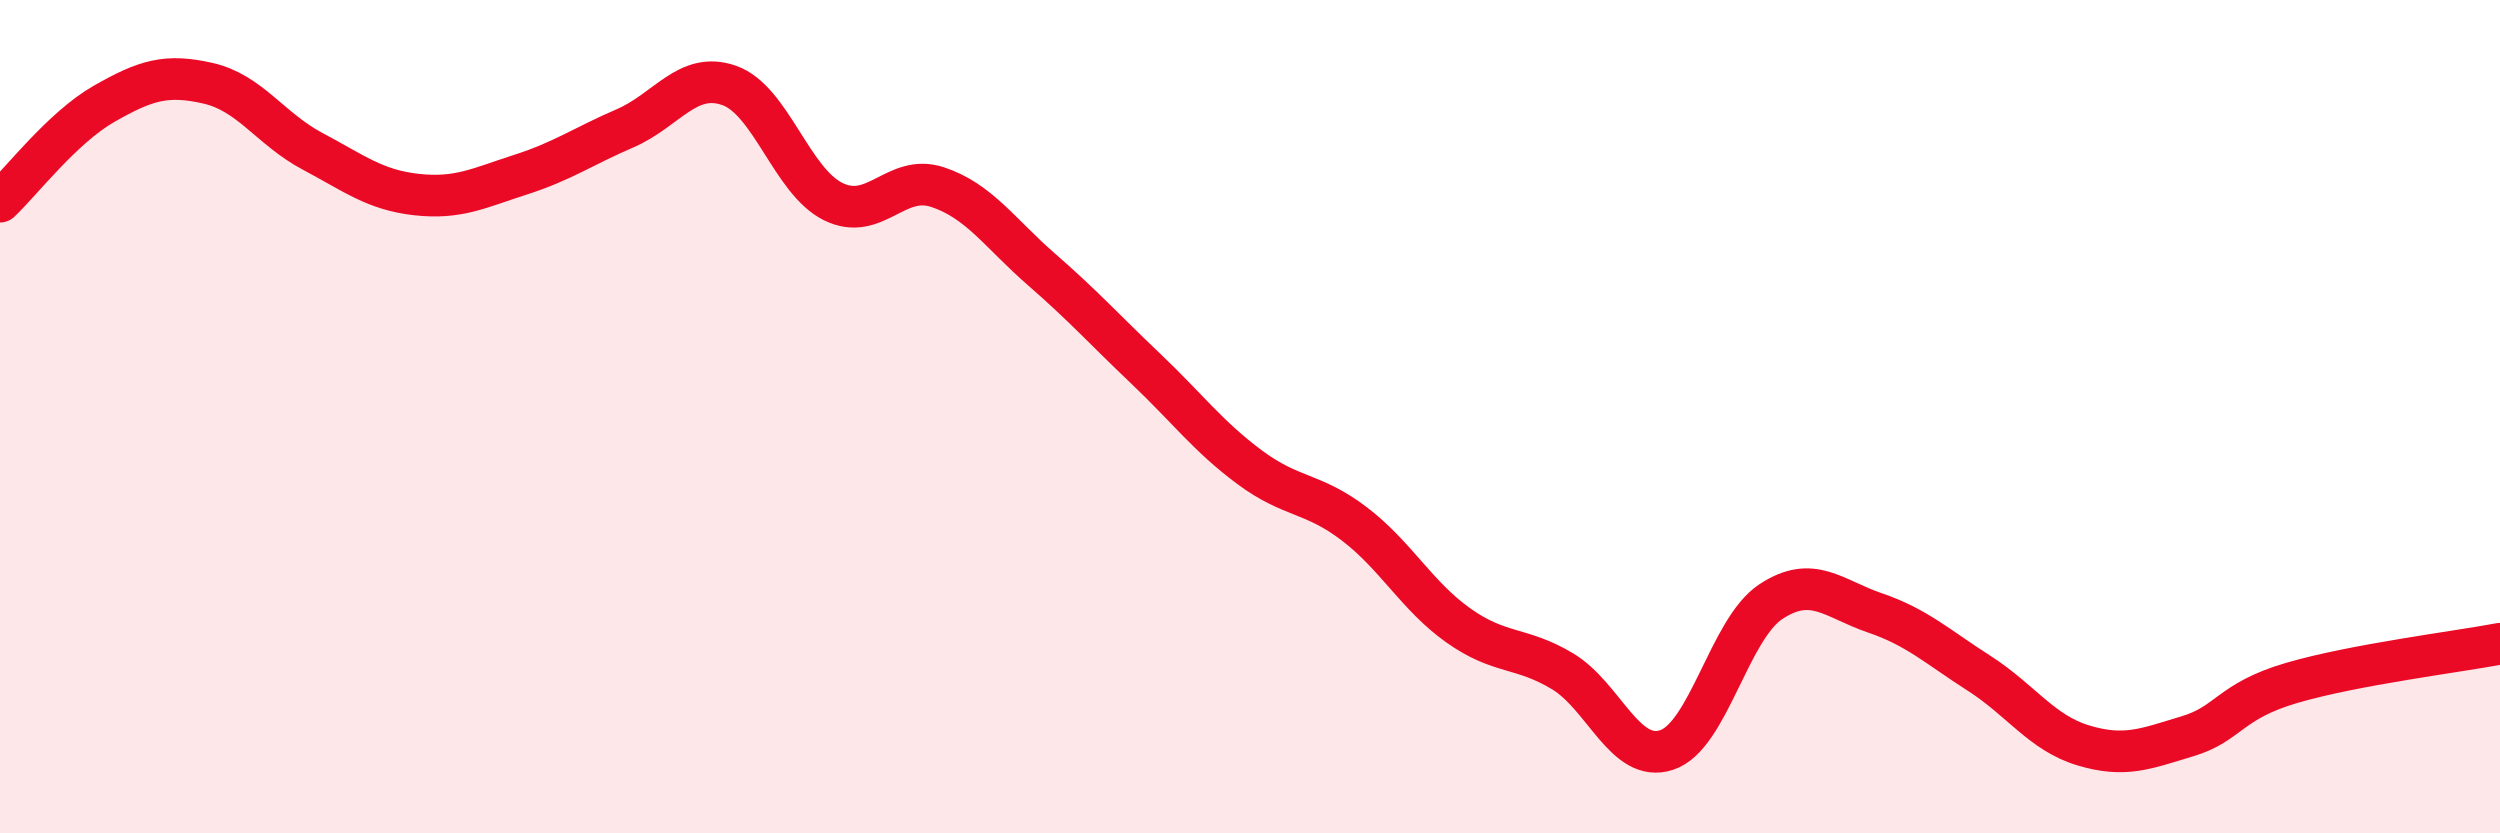
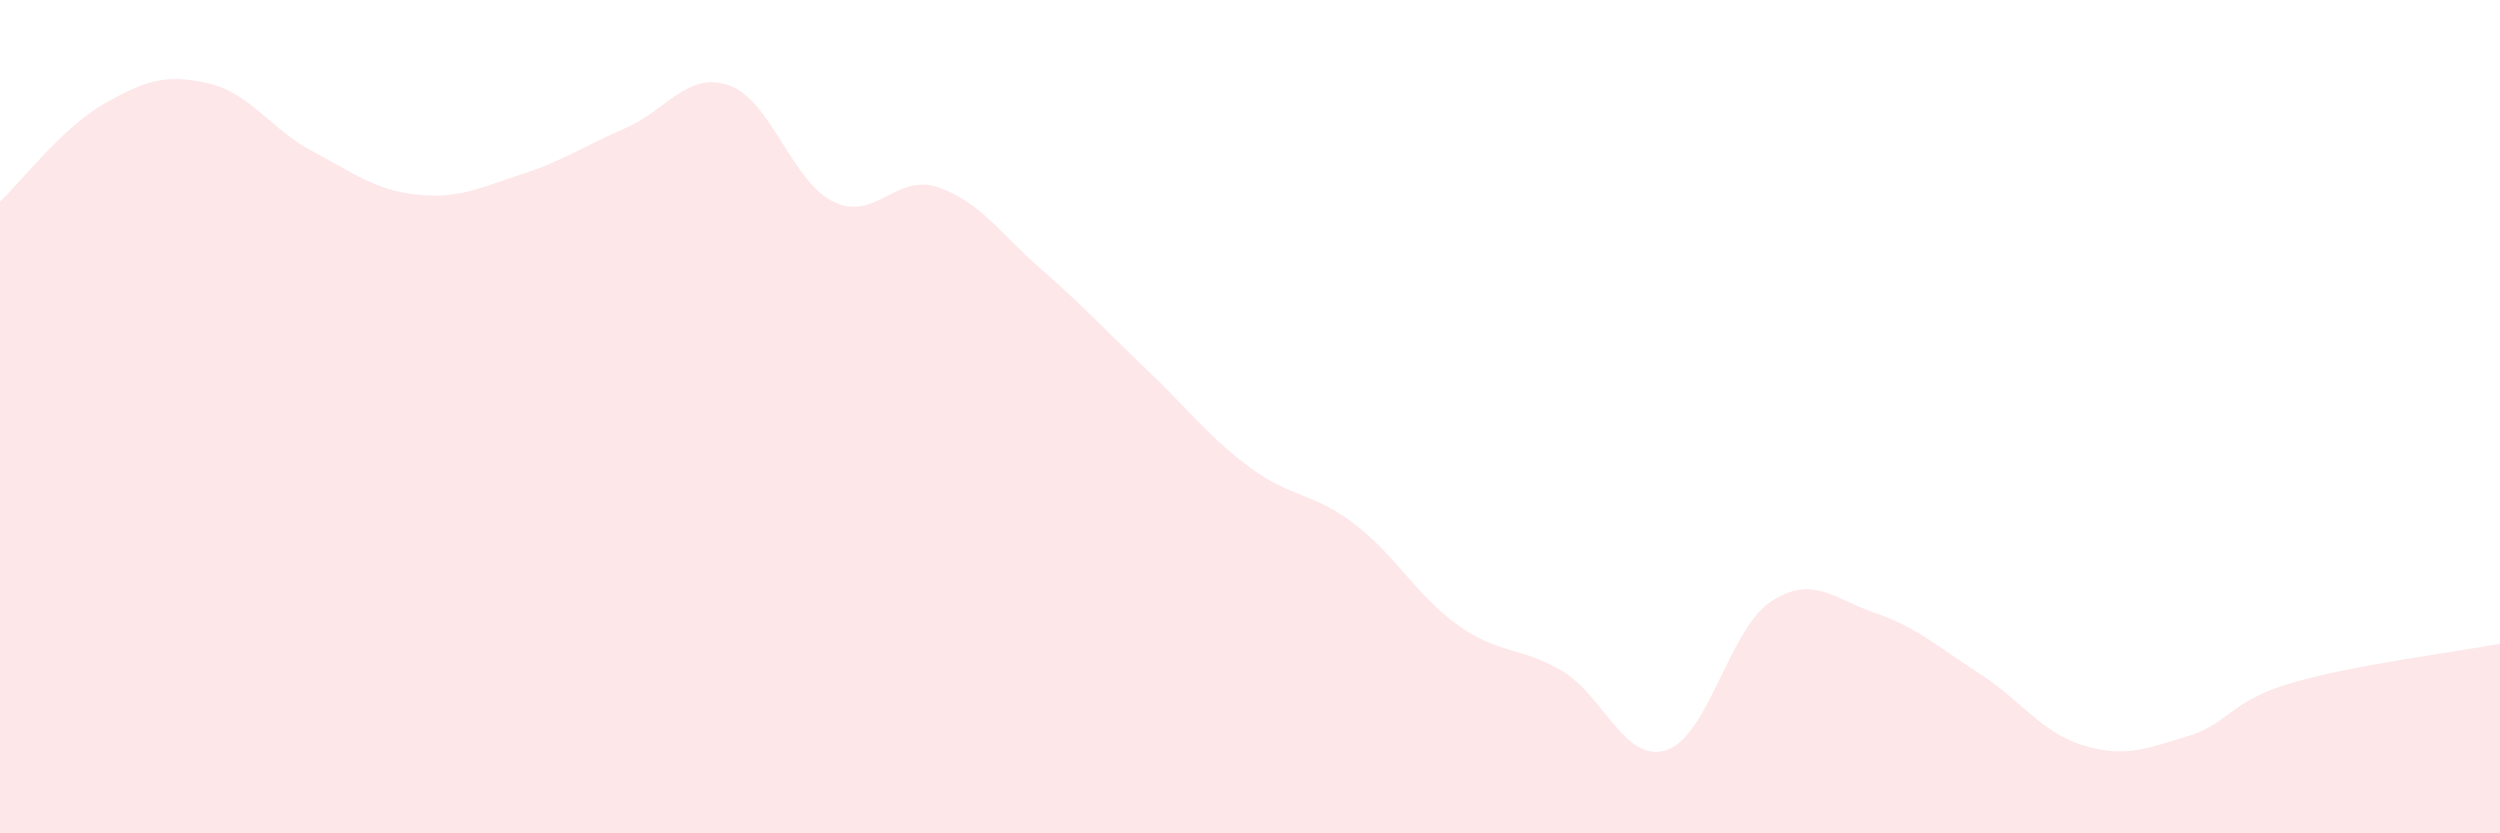
<svg xmlns="http://www.w3.org/2000/svg" width="60" height="20" viewBox="0 0 60 20">
  <path d="M 0,4.84 C 0.5,4.37 1.5,3.06 2.5,2.49 C 3.5,1.92 4,1.77 5,2 C 6,2.23 6.5,3.1 7.5,3.63 C 8.5,4.16 9,4.56 10,4.67 C 11,4.78 11.5,4.51 12.5,4.19 C 13.5,3.87 14,3.51 15,3.08 C 16,2.65 16.5,1.7 17.5,2.05 C 18.5,2.4 19,4.35 20,4.84 C 21,5.33 21.5,4.16 22.5,4.49 C 23.5,4.82 24,5.6 25,6.47 C 26,7.34 26.5,7.9 27.5,8.85 C 28.5,9.8 29,10.48 30,11.22 C 31,11.96 31.5,11.81 32.5,12.57 C 33.5,13.33 34,14.3 35,15.01 C 36,15.72 36.5,15.51 37.5,16.11 C 38.5,16.71 39,18.33 40,18 C 41,17.67 41.5,15.1 42.5,14.44 C 43.5,13.78 44,14.37 45,14.71 C 46,15.05 46.5,15.52 47.5,16.16 C 48.5,16.8 49,17.59 50,17.89 C 51,18.19 51.5,17.97 52.5,17.67 C 53.5,17.37 53.5,16.83 55,16.39 C 56.5,15.95 59,15.64 60,15.45L60 20L0 20Z" fill="#EB0A25" opacity="0.1" stroke-linecap="round" stroke-linejoin="round" />
-   <path d="M 0,4.84 C 0.5,4.37 1.5,3.06 2.5,2.49 C 3.5,1.92 4,1.77 5,2 C 6,2.23 6.5,3.1 7.5,3.63 C 8.5,4.16 9,4.56 10,4.67 C 11,4.78 11.5,4.51 12.5,4.19 C 13.5,3.87 14,3.51 15,3.08 C 16,2.65 16.5,1.7 17.5,2.05 C 18.5,2.4 19,4.35 20,4.84 C 21,5.33 21.5,4.16 22.5,4.49 C 23.5,4.82 24,5.6 25,6.47 C 26,7.34 26.5,7.9 27.5,8.85 C 28.5,9.8 29,10.48 30,11.22 C 31,11.96 31.5,11.81 32.5,12.57 C 33.5,13.33 34,14.3 35,15.01 C 36,15.72 36.5,15.51 37.5,16.11 C 38.5,16.71 39,18.33 40,18 C 41,17.67 41.5,15.1 42.5,14.44 C 43.5,13.78 44,14.37 45,14.71 C 46,15.05 46.5,15.52 47.5,16.16 C 48.5,16.8 49,17.59 50,17.89 C 51,18.19 51.5,17.97 52.5,17.67 C 53.5,17.37 53.5,16.83 55,16.39 C 56.5,15.95 59,15.64 60,15.45" stroke="#EB0A25" stroke-width="1" fill="none" stroke-linecap="round" stroke-linejoin="round" />
</svg>